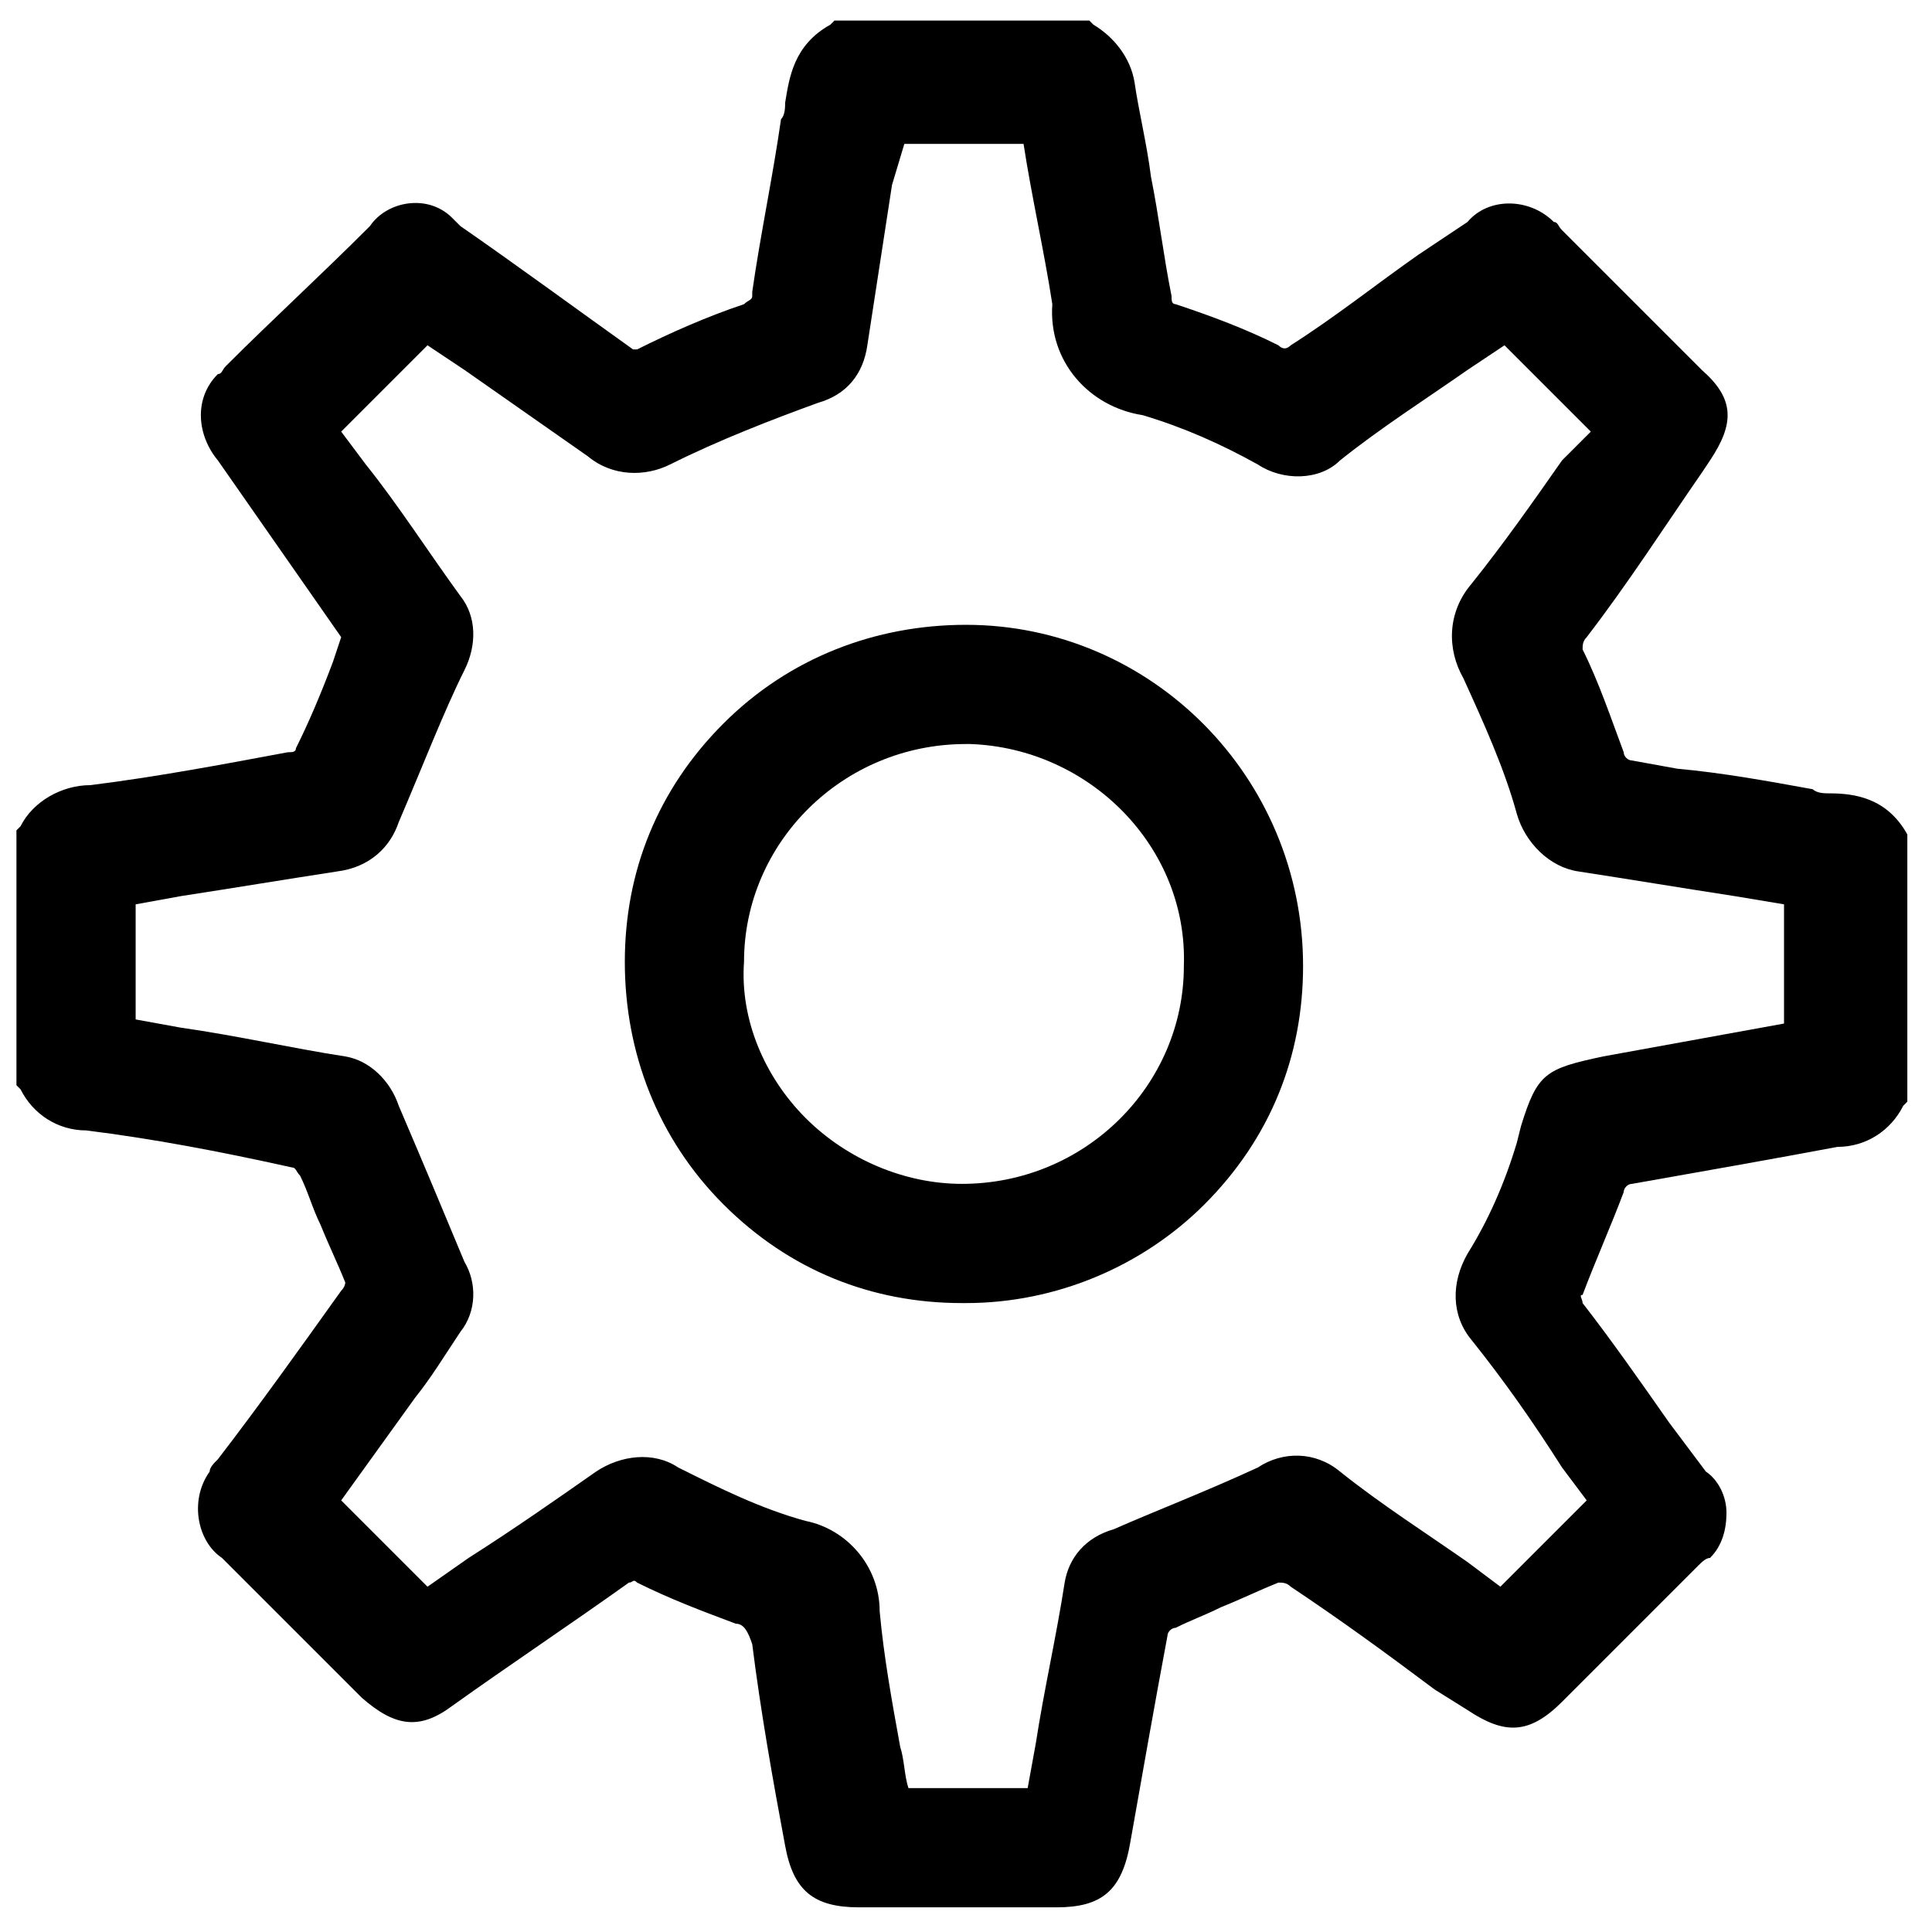
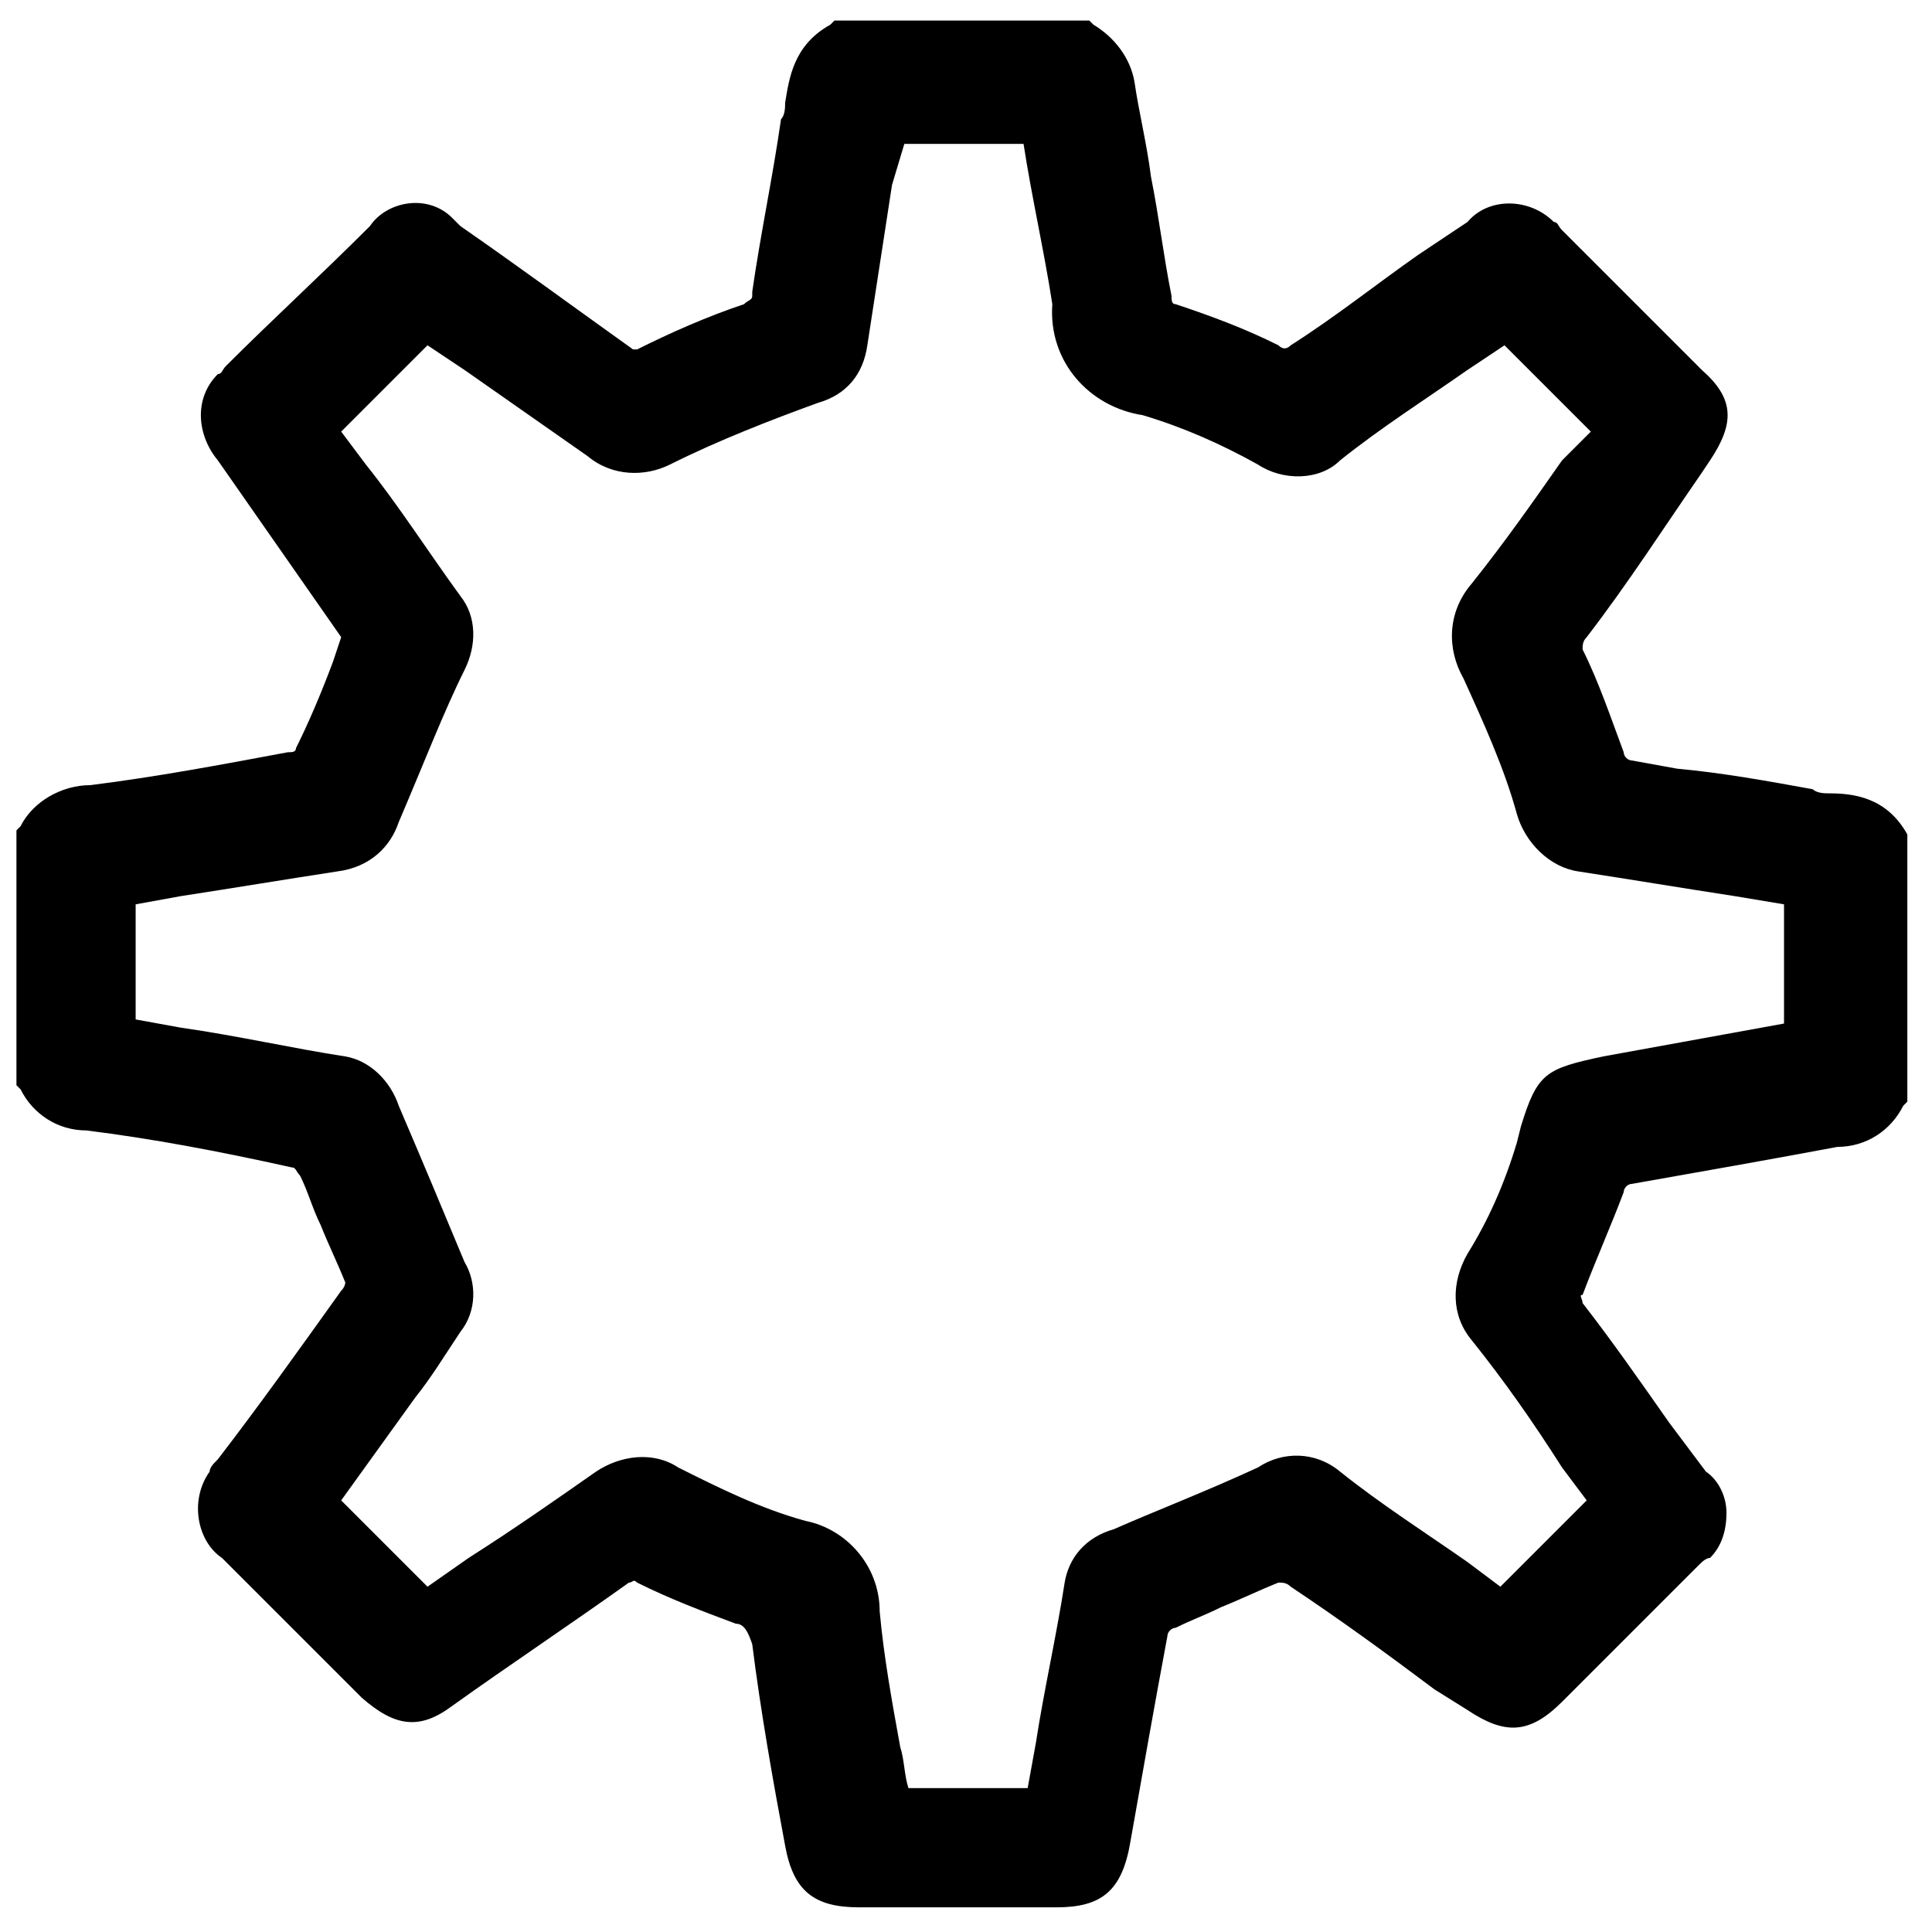
<svg xmlns="http://www.w3.org/2000/svg" version="1.1" id="Vrstva_1" x="0px" y="0px" viewBox="0 0 47 47" style="enable-background:new 0 0 47 47;" xml:space="preserve">
  <g>
    <path d="M46.4,20.3c-0.5-0.9-1.3-1-1.9-1c-0.1,0-0.3,0-0.4-0.1c-1.1-0.2-2.2-0.4-3.3-0.5l-1.1-0.2c-0.1,0-0.2-0.1-0.2-0.2 c-0.3-0.8-0.6-1.7-1-2.5c0-0.1,0-0.2,0.1-0.3c1-1.3,1.9-2.7,2.8-4l0.2-0.3c0.6-0.9,0.6-1.5-0.2-2.2c-1.2-1.2-2.3-2.3-3.4-3.4 c-0.1-0.1-0.1-0.2-0.2-0.2c-0.6-0.6-1.6-0.6-2.1,0l-1.2,0.8c-1,0.7-2,1.5-3.1,2.2c-0.1,0.1-0.2,0.1-0.3,0c-0.8-0.4-1.6-0.7-2.5-1 c-0.1,0-0.1-0.1-0.1-0.2c-0.2-1-0.3-1.9-0.5-2.9c-0.1-0.8-0.3-1.6-0.4-2.3c-0.1-0.6-0.5-1.1-1-1.4l-0.1-0.1h-6.2l-0.1,0.1 c-0.9,0.5-1,1.3-1.1,1.9c0,0.1,0,0.3-0.1,0.4c-0.2,1.4-0.5,2.8-0.7,4.2l0,0.1c0,0.1-0.1,0.1-0.2,0.2c-0.9,0.3-1.8,0.7-2.6,1.1 c0,0-0.1,0-0.1,0c-1.4-1-2.9-2.1-4.2-3c-0.1-0.1-0.1-0.1-0.2-0.2C10.4,4.7,9.4,4.9,9,5.5C7.8,6.7,6.6,7.8,5.5,8.9 C5.4,9,5.4,9.1,5.3,9.1c-0.6,0.6-0.5,1.5,0,2.1l3,4.3l-0.2,0.6c-0.3,0.8-0.6,1.5-0.9,2.1c0,0.1-0.1,0.1-0.2,0.1 c-1.6,0.3-3.2,0.6-4.8,0.8c-0.7,0-1.4,0.4-1.7,1l-0.1,0.1v6.2l0.1,0.1c0.3,0.6,0.9,1,1.6,1c1.6,0.2,3.2,0.5,5,0.9 c0.1,0,0.1,0.1,0.2,0.2c0.2,0.4,0.3,0.8,0.5,1.2c0.2,0.5,0.4,0.9,0.6,1.4c0,0,0,0.1-0.1,0.2c-1,1.4-2,2.8-3,4.1 c-0.1,0.1-0.2,0.2-0.2,0.3c-0.5,0.7-0.3,1.7,0.3,2.1c1.1,1.1,2.3,2.3,3.4,3.4c0.8,0.7,1.4,0.8,2.2,0.2c1.4-1,2.9-2,4.3-3 c0.1,0,0.1-0.1,0.2,0c0.8,0.4,1.6,0.7,2.4,1c0.2,0,0.3,0.2,0.4,0.5c0.2,1.6,0.5,3.3,0.8,4.9c0.2,1.1,0.7,1.5,1.8,1.5h4.8 c1.1,0,1.6-0.4,1.8-1.6c0.3-1.7,0.6-3.4,0.9-5c0-0.1,0.1-0.2,0.2-0.2c0.4-0.2,0.7-0.3,1.1-0.5c0.5-0.2,0.9-0.4,1.4-0.6 c0.1,0,0.2,0,0.3,0.1c1.2,0.8,2.3,1.6,3.5,2.5l0.8,0.5c0.9,0.6,1.5,0.6,2.3-0.2c1.1-1.1,2.3-2.3,3.3-3.3c0.1-0.1,0.2-0.2,0.3-0.2 c0.3-0.3,0.4-0.7,0.4-1.1c0-0.4-0.2-0.8-0.5-1l-0.9-1.2c-0.7-1-1.4-2-2.1-2.9c0-0.1-0.1-0.2,0-0.2c0.3-0.8,0.7-1.7,1-2.5 c0-0.1,0.1-0.2,0.2-0.2c1.7-0.3,3.4-0.6,5-0.9c0.7,0,1.3-0.4,1.6-1l0.1-0.1l0-6.2L46.4,20.3z M37,27.4l-0.1,0.4 c-0.3,1-0.7,1.9-1.2,2.7c-0.4,0.7-0.4,1.5,0.1,2.1c0.8,1,1.5,2,2.2,3.1l0.6,0.8l-2.1,2.1L35.7,38c-1-0.7-2.1-1.4-3.1-2.2 c-0.6-0.5-1.4-0.5-2-0.1c-1.3,0.6-2.6,1.1-3.5,1.5c-0.7,0.2-1.1,0.7-1.2,1.3c-0.2,1.3-0.5,2.6-0.7,3.9l-0.2,1.1h-2.9 c-0.1-0.3-0.1-0.7-0.2-1c-0.2-1.1-0.4-2.2-0.5-3.3c0-1.1-0.8-2-1.8-2.2c-1.1-0.3-2.1-0.8-3.1-1.3c-0.6-0.4-1.4-0.3-2,0.1 c-1,0.7-2,1.4-3.1,2.1l-1,0.7l-2.1-2.1l1.8-2.5c0.4-0.5,0.7-1,1.1-1.6c0.4-0.5,0.4-1.2,0.1-1.7c-0.5-1.2-1-2.4-1.6-3.8 c-0.2-0.6-0.7-1.1-1.3-1.2c-1.3-0.2-2.6-0.5-4-0.7l-1.1-0.2V22l1.1-0.2c1.3-0.2,2.5-0.4,3.8-0.6C9,21.1,9.5,20.6,9.7,20 c0.6-1.4,1.1-2.7,1.6-3.7c0.3-0.6,0.3-1.3-0.1-1.8c-0.8-1.1-1.5-2.2-2.3-3.2l-0.6-0.8l2.1-2.1L11.3,9c1,0.7,2,1.4,3,2.1 c0.6,0.5,1.4,0.5,2,0.2c1.2-0.6,2.5-1.1,3.6-1.5c0.7-0.2,1.1-0.7,1.2-1.4c0.2-1.3,0.4-2.6,0.6-3.9L22,3.5h2.9 c0.2,1.3,0.5,2.6,0.7,3.9c-0.1,1.4,0.9,2.5,2.2,2.7c1,0.3,1.9,0.7,2.8,1.2c0.6,0.4,1.5,0.4,2-0.1c1-0.8,2.1-1.5,3.1-2.2l0.9-0.6 l2.1,2.1L38,11.2c-0.7,1-1.4,2-2.2,3c-0.6,0.7-0.6,1.6-0.2,2.3c0.5,1.1,1,2.2,1.3,3.3c0.2,0.7,0.8,1.3,1.5,1.4 c1.3,0.2,2.5,0.4,3.8,0.6l1.2,0.2v2.9L39,25.7C37.6,26,37.4,26.1,37,27.4z M10.8,5.6C10.8,5.6,10.8,5.6,10.8,5.6L10.8,5.6L10.8,5.6 z" />
-     <path d="M23.5,15.2c-2.2,0-4.3,0.8-5.9,2.4s-2.4,3.6-2.4,5.8c0,2.2,0.8,4.3,2.4,5.9c1.6,1.6,3.6,2.4,5.8,2.4h0.1 c2.2,0,4.3-0.9,5.8-2.4c1.6-1.6,2.4-3.6,2.4-5.8C31.7,18.9,28,15.2,23.5,15.2z M28.8,23.5c0,2.9-2.4,5.3-5.4,5.3c0,0,0,0,0,0 c-1.4,0-2.8-0.6-3.8-1.6c-1-1-1.6-2.4-1.5-3.8c0-2.9,2.4-5.3,5.4-5.3c0,0,0,0,0,0l0.1,0C26.5,18.2,28.9,20.6,28.8,23.5z" />
  </g>
</svg>